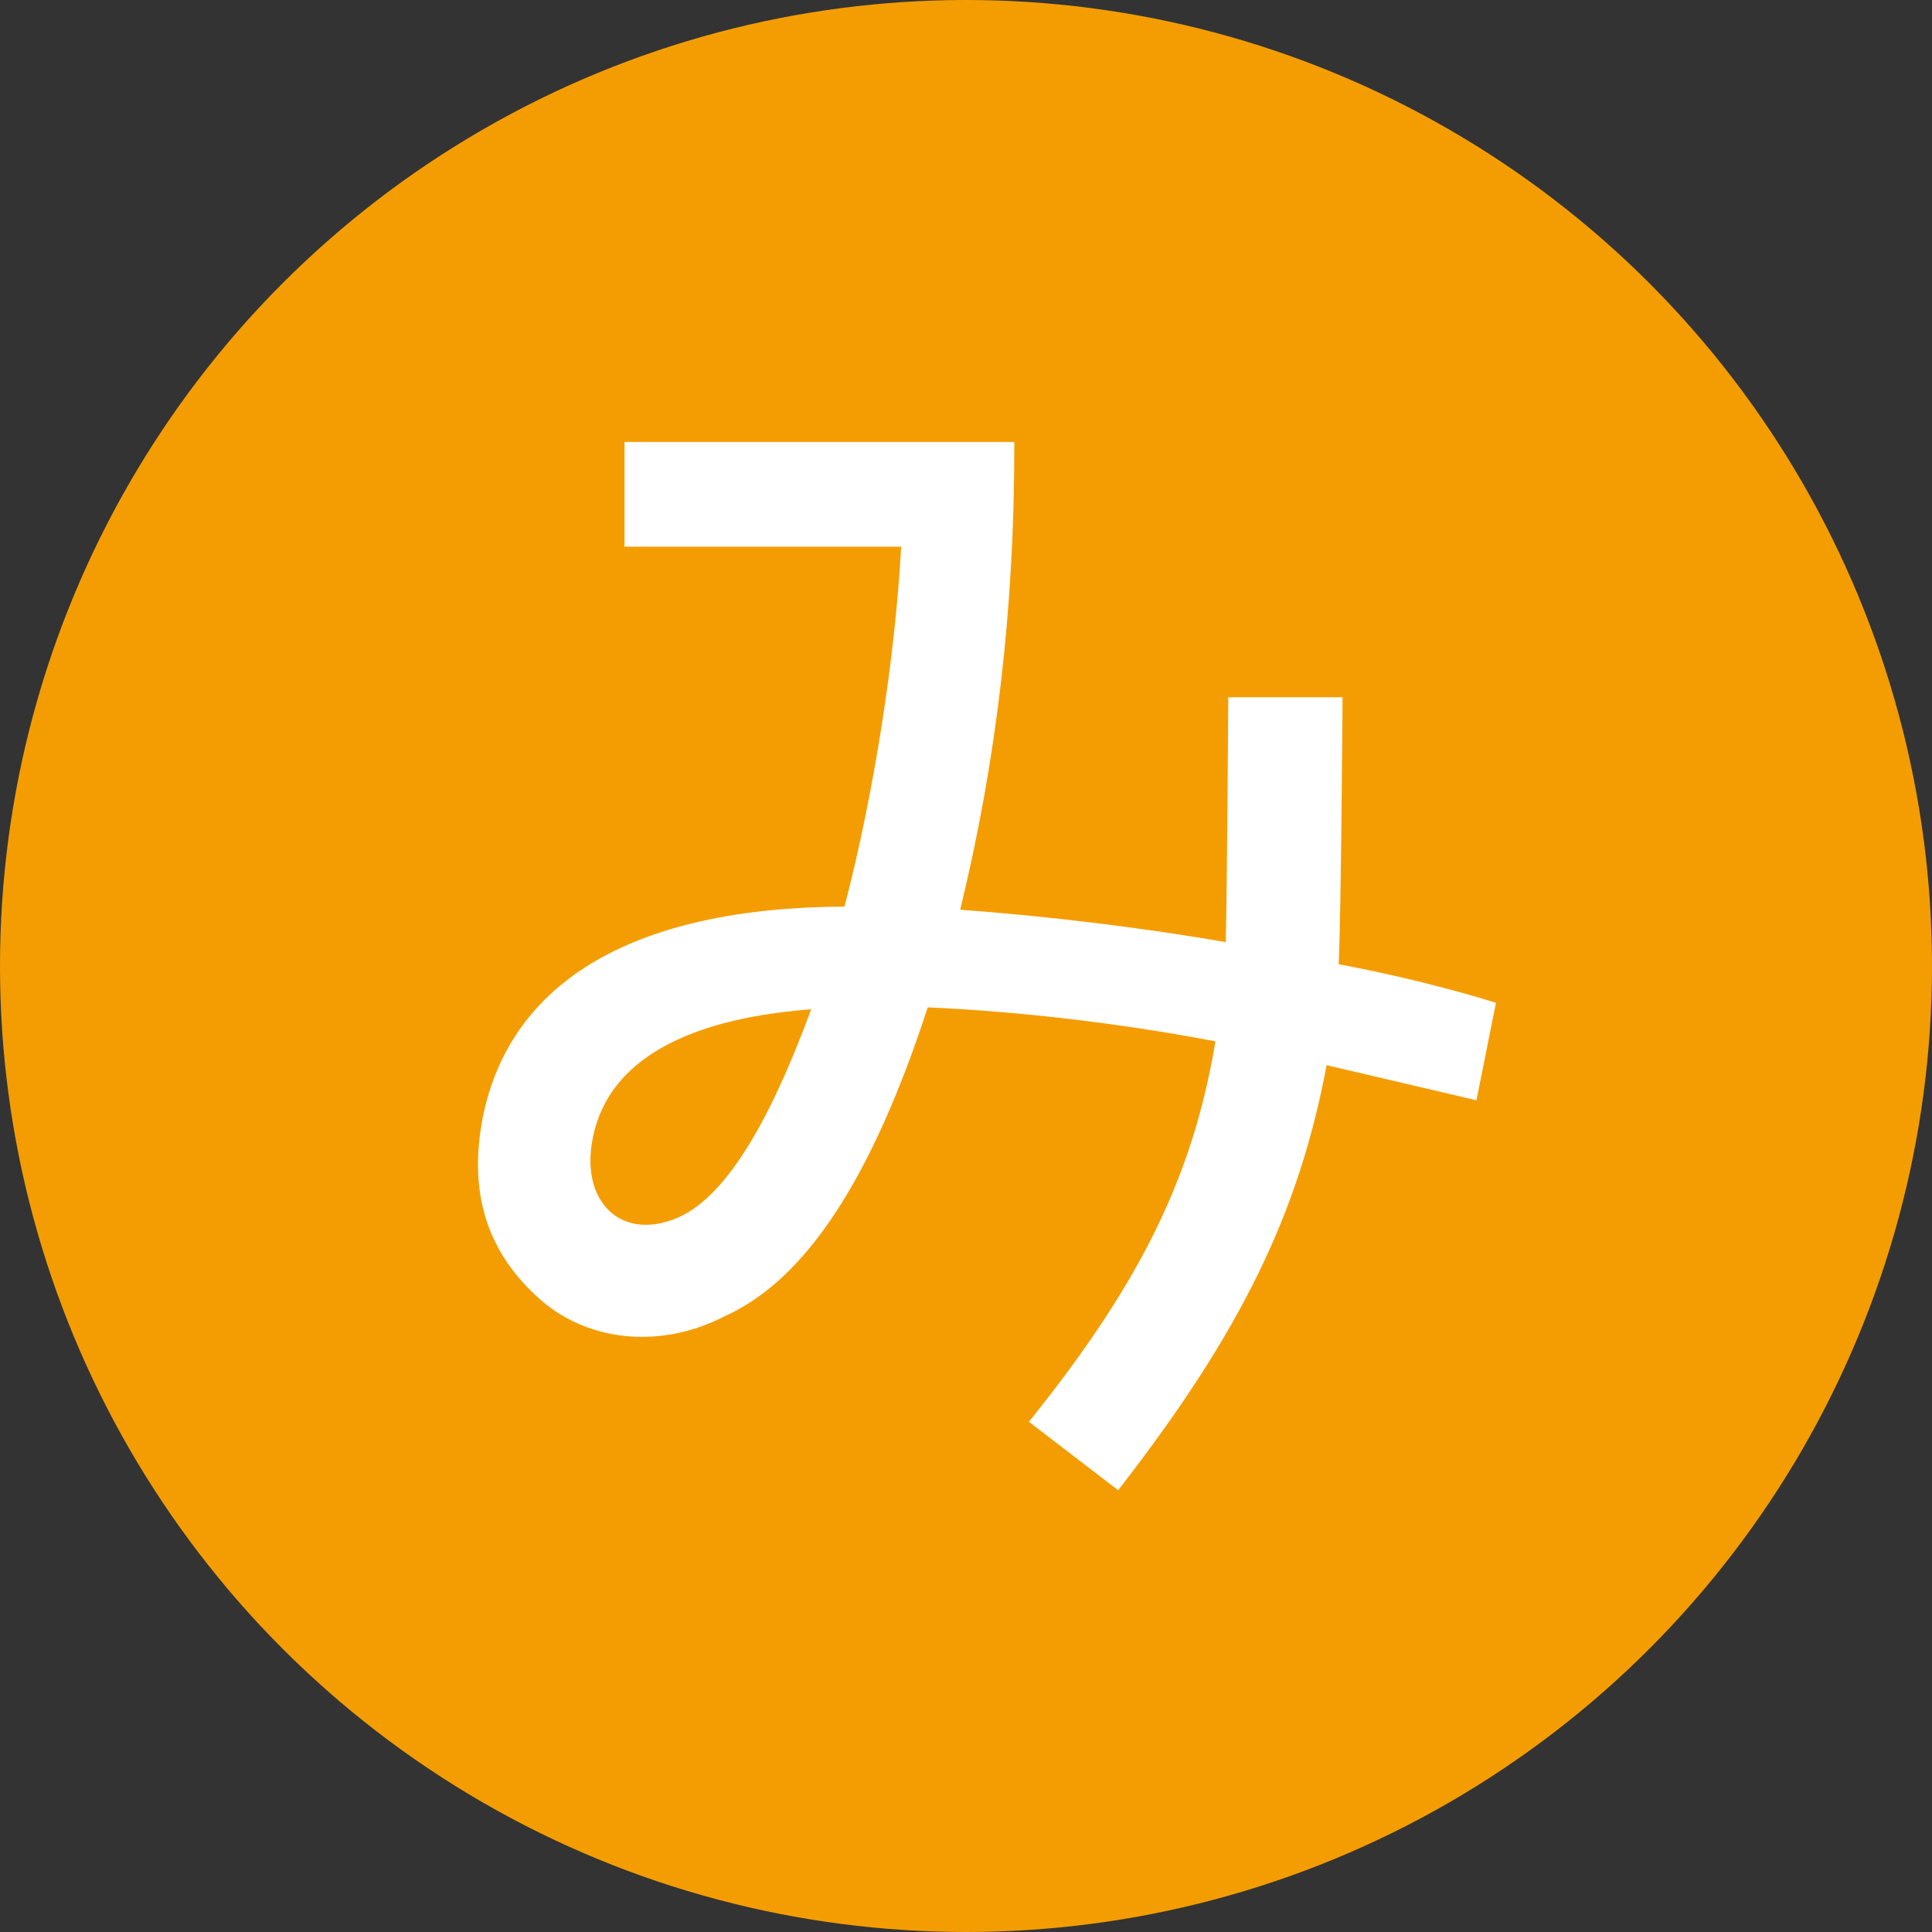
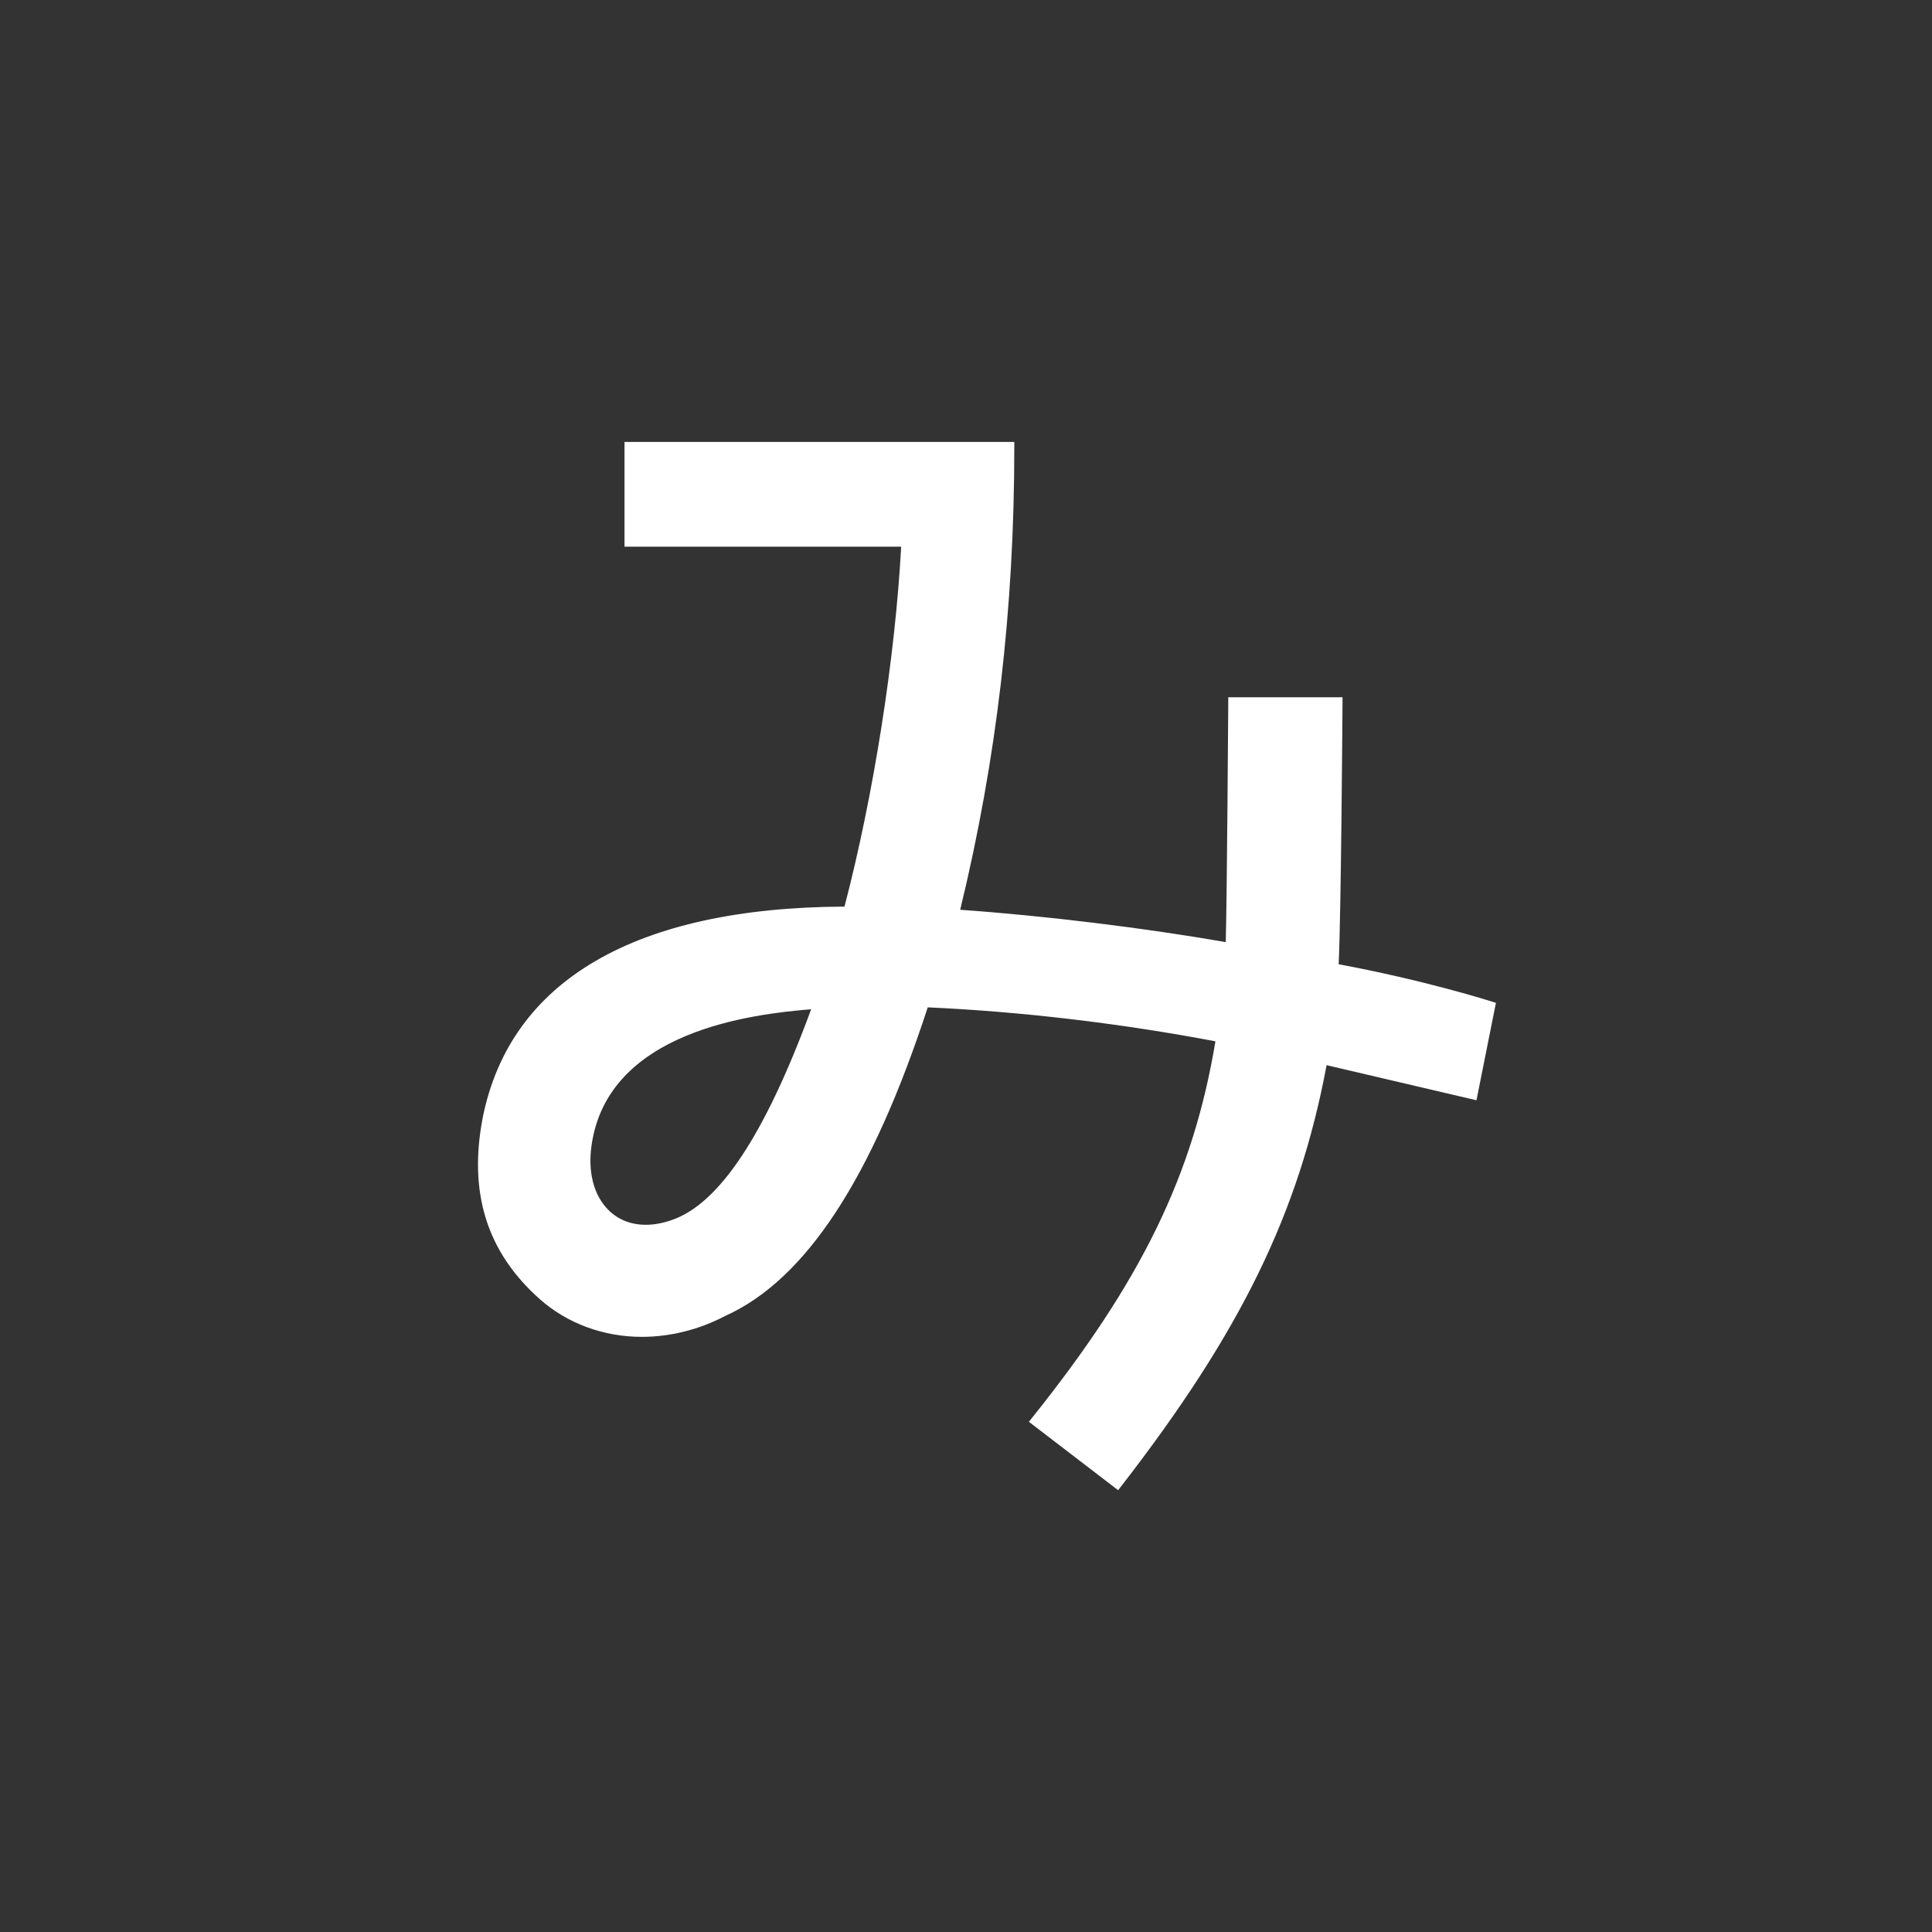
<svg xmlns="http://www.w3.org/2000/svg" id="_レイヤー_2" viewBox="0 0 256 256">
  <rect x="0" y="0" width="256" height="256" fill="#333333" stroke="none" />
  <defs>
    <style>.cls-1{fill:#fff;}.cls-2{fill:#f49d02;}</style>
  </defs>
  <g id="_レイヤー_4">
-     <circle class="cls-2" cx="128" cy="128" r="128" />
    <path class="cls-1" d="M136.34,188.39l.43-.54c14.48-18.11,21.33-32.15,24.28-49.87-12.67-2.4-25.83-3.95-38.12-4.5-7.41,22.74-16.2,36.12-26.88,40.91-3.42,1.79-7.24,2.75-11,2.75-5.09,0-9.9-1.78-13.53-5-7.01-6.23-9.48-14.11-7.55-24.08,3.66-18.16,20.23-27.81,47.93-27.93,3.86-14.77,6.71-32.91,7.51-47.69h-36.66v-13.88h51.65v.68c0,21.39-2.34,41.45-7.17,61.31,11.21.79,24.53,2.42,35.19,4.29.17-6.63.33-31.51.33-31.78v-.67h15.14v.68c0,.29-.18,27.69-.51,34.7,11.43,2.12,20.17,4.9,20.26,4.93l.58.18-2.58,12.91-19.86-4.65c-3.67,19.59-11.34,35.3-27.21,55.79l-.41.53-11.82-9.06ZM107.49,133.73c-7.78.64-27.03,2.85-29.12,18.13-.45,3.3.23,6.19,1.92,8.12,1.32,1.51,3.14,2.31,5.28,2.31h0c1.07,0,2.2-.2,3.36-.6,6.34-2.11,12.41-11.26,18.55-27.95Z" />
  </g>
</svg>